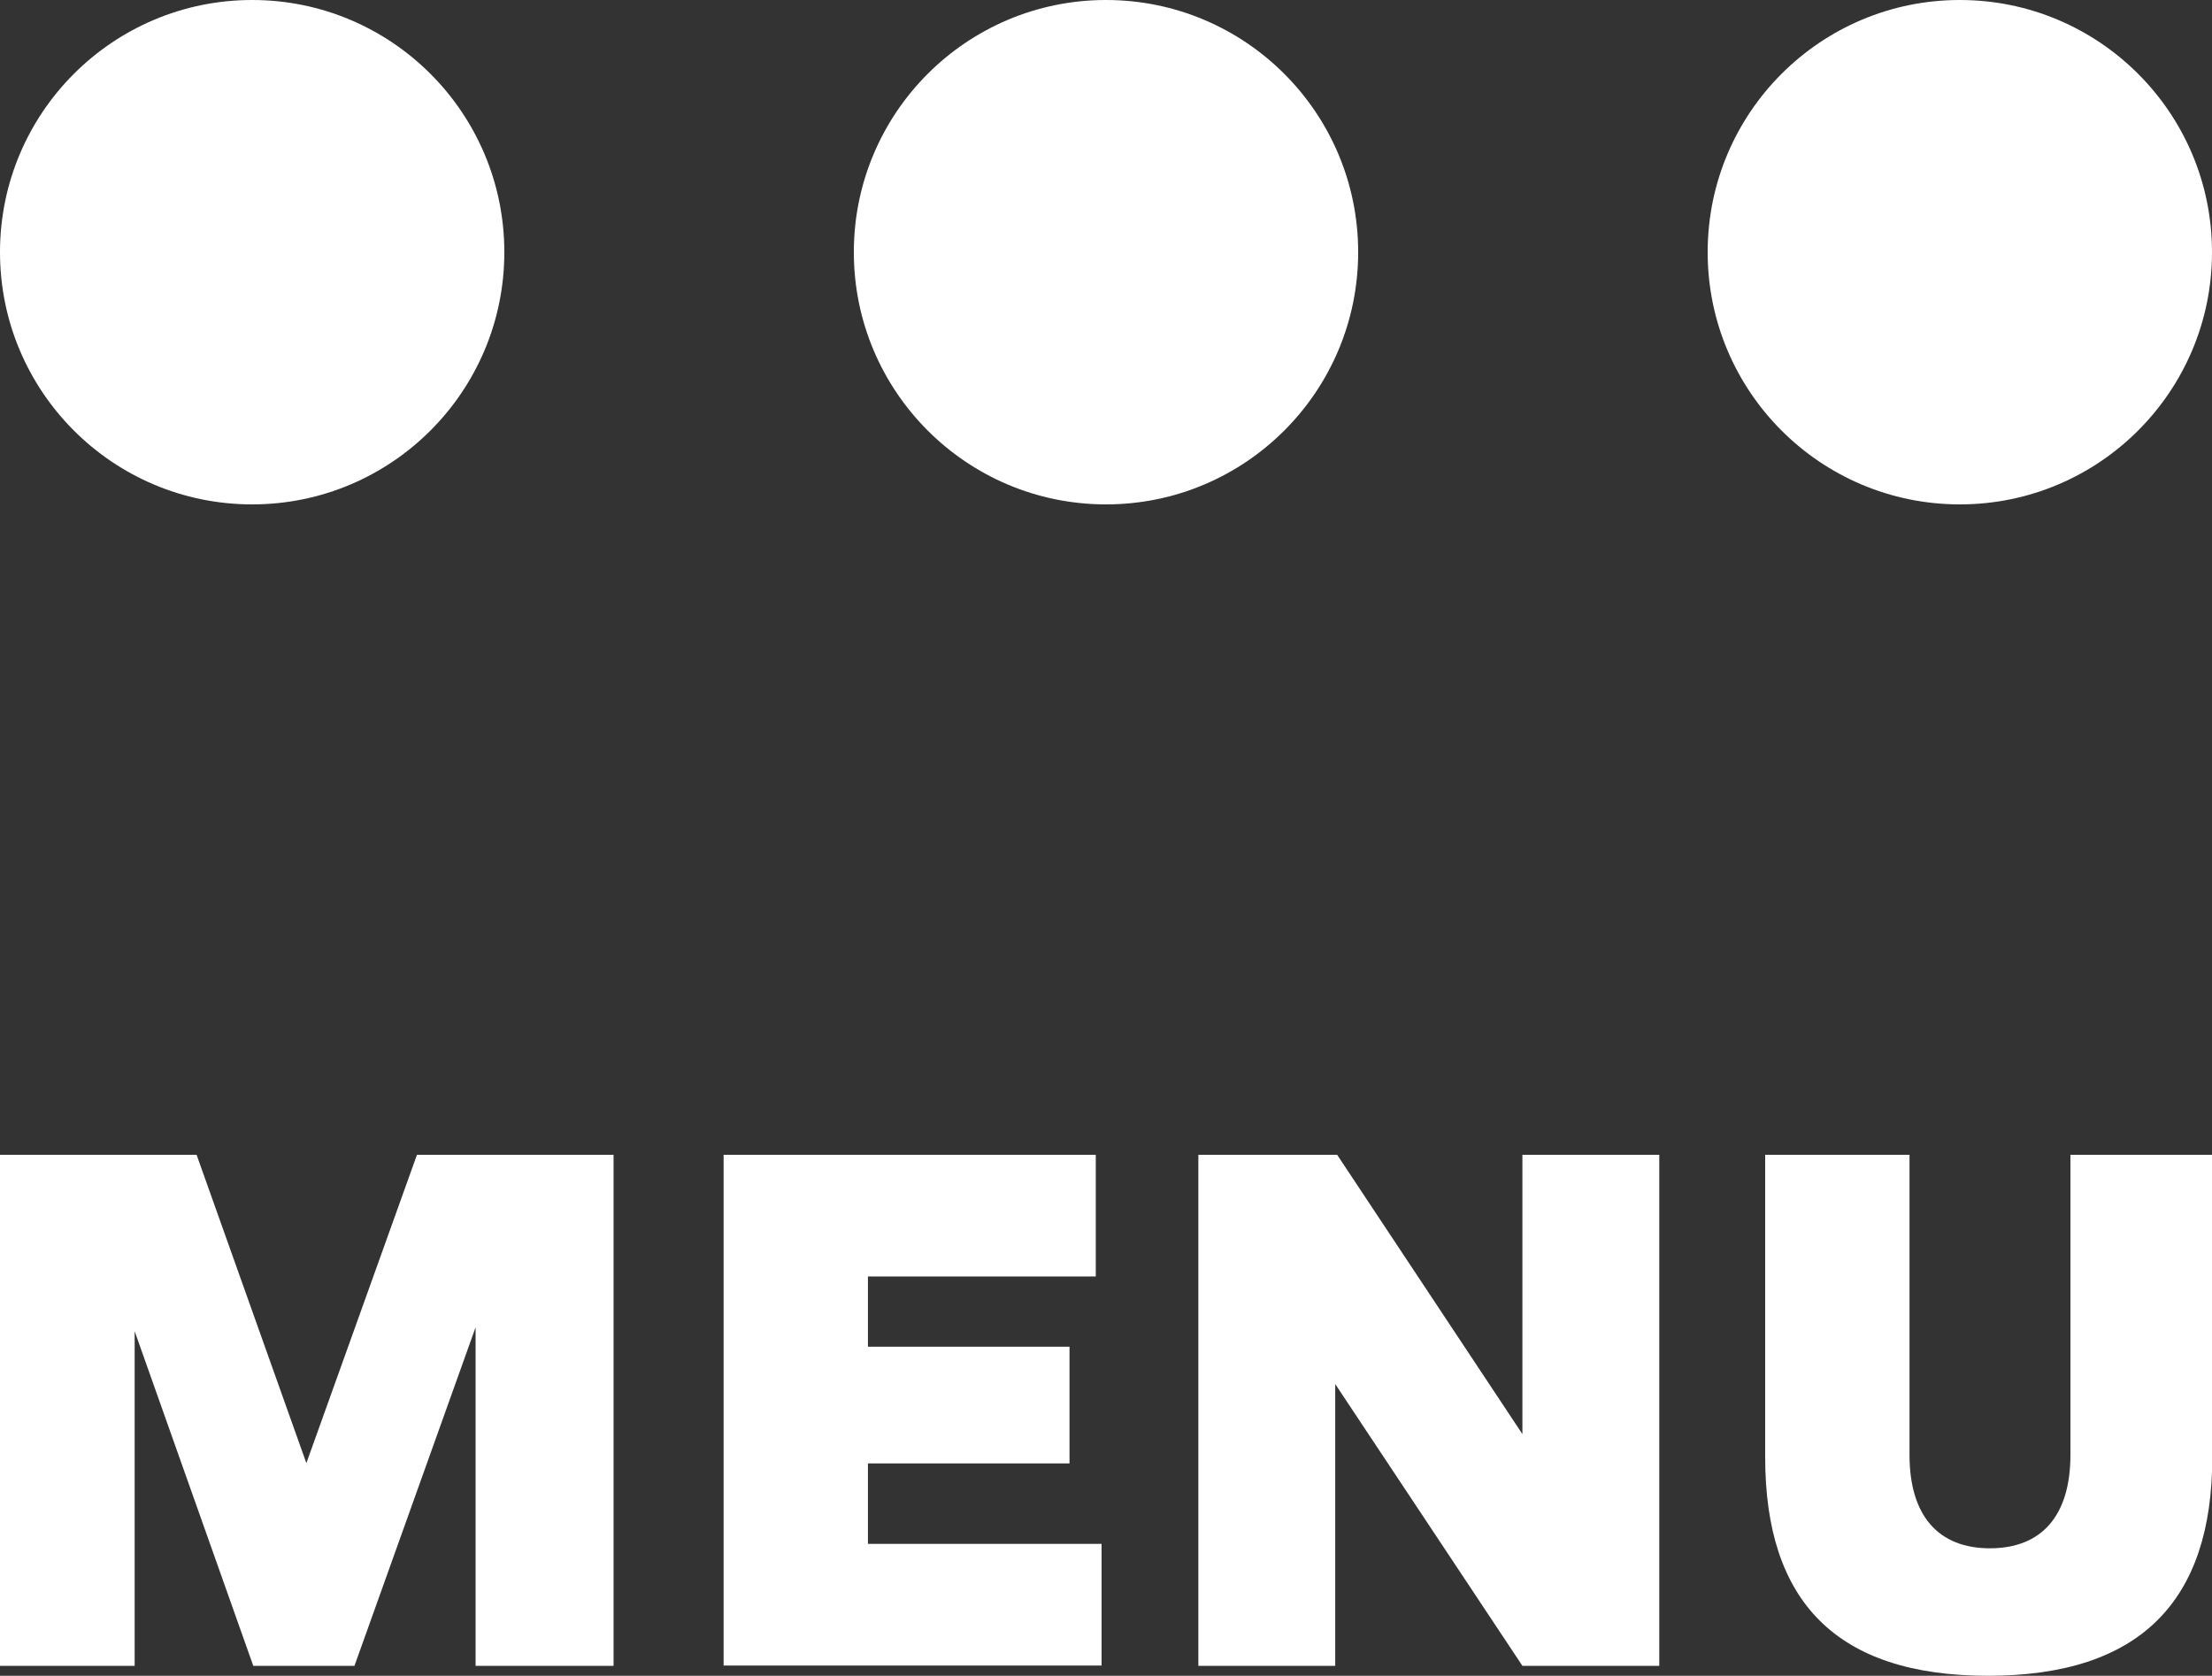
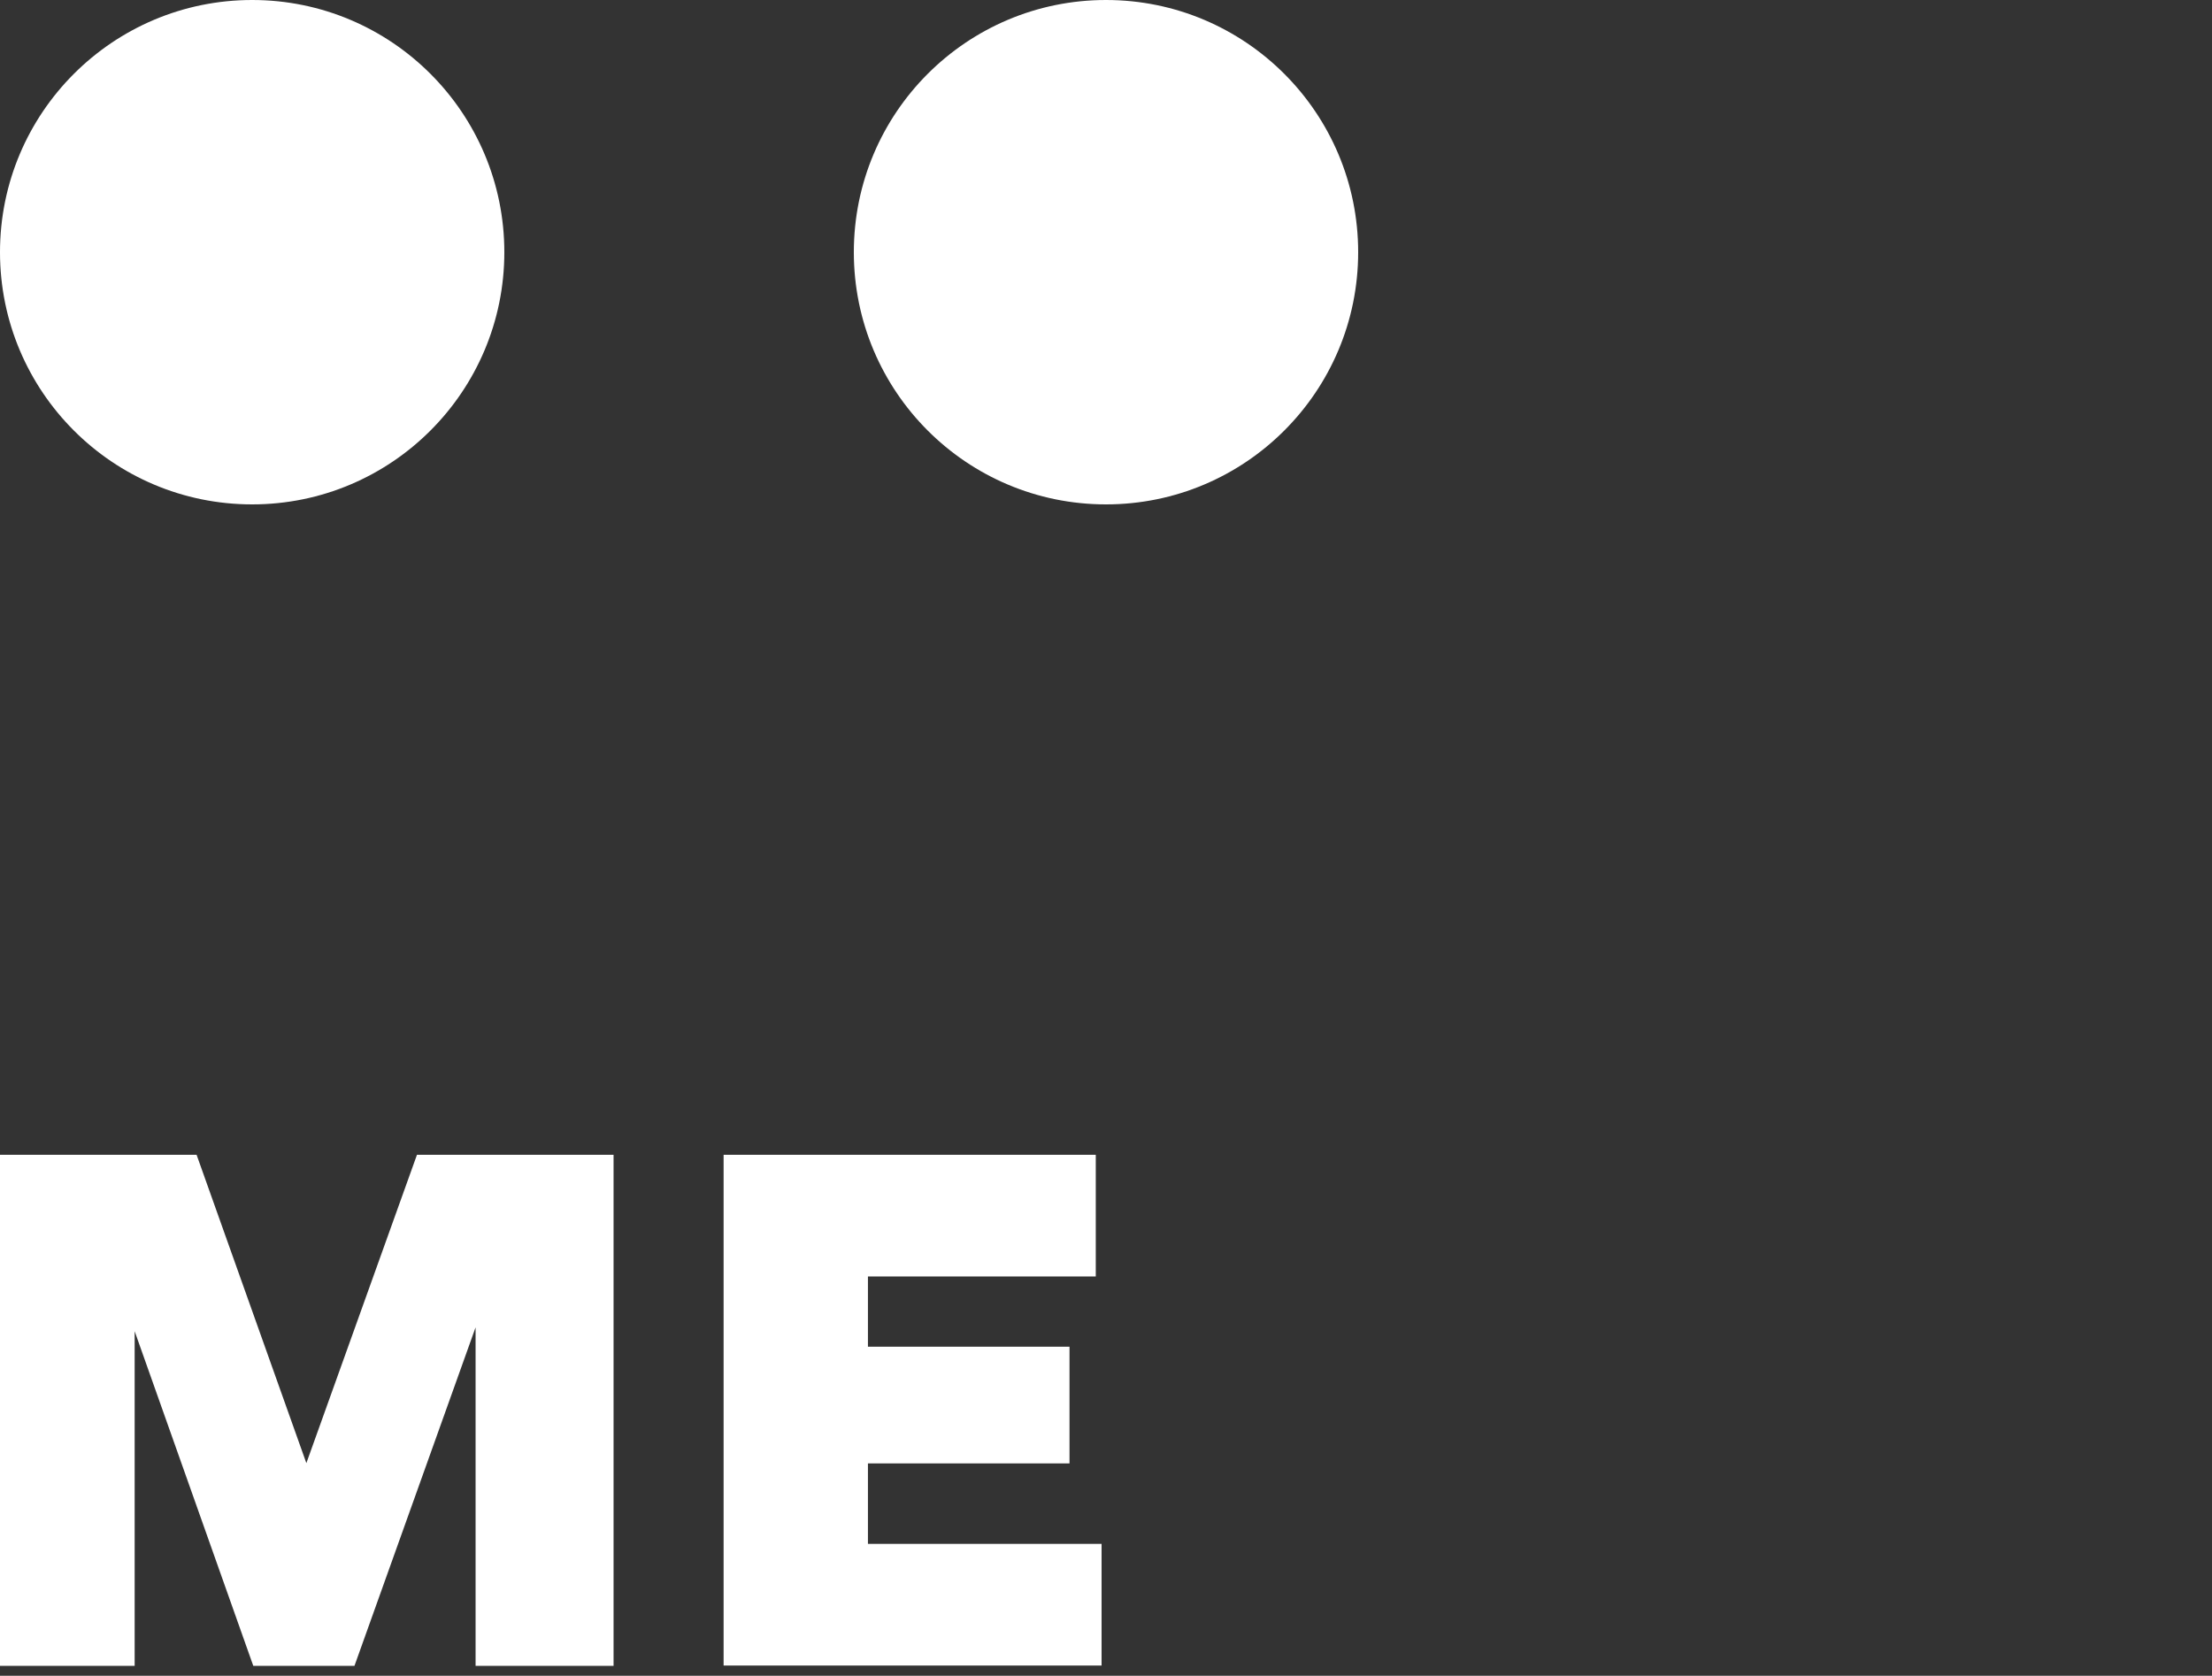
<svg xmlns="http://www.w3.org/2000/svg" id="_レイヤー_2" data-name="レイヤー 2" viewBox="0 0 80 60.6">
  <rect x="0" y="0" width="80" height="60.6" fill="#333333" stroke="none" />
  <defs>
    <style>
      .cls-1 {
        fill: #fff;
      }
    </style>
  </defs>
  <g id="_レイヤー_2-2" data-name="レイヤー 2">
    <g>
      <g>
        <circle class="cls-1" cx="9.12" cy="9.12" r="9.12" />
        <circle class="cls-1" cx="40" cy="9.12" r="9.12" />
-         <circle class="cls-1" cx="70.88" cy="9.12" r="9.12" />
      </g>
      <g>
        <path class="cls-1" d="M0,41.76h7.11l3.97,11.15,4-11.15h7.11v18.48h-4.99v-12.24l-4.38,12.24h-3.66l-4.29-12.1v12.1H0v-18.48Z" />
        <path class="cls-1" d="M26.17,41.76h13.46v4.4h-8.24v2.54h7.29v4.22h-7.29v2.91h8.45v4.4h-13.67v-18.48Z" />
-         <path class="cls-1" d="M43.34,41.76h5.02l6.7,10.1v-10.1h4.95v18.48h-4.95l-6.77-10.19v10.19h-4.95v-18.48Z" />
-         <path class="cls-1" d="M63.84,41.76h5.22v10.85c0,2.2,1.04,3.38,2.91,3.38s2.91-1.18,2.91-3.38v-10.85h5.13v10.94c0,5.2-2.61,7.9-8.11,7.9s-8.06-2.7-8.06-7.9v-10.94Z" />
      </g>
    </g>
  </g>
</svg>